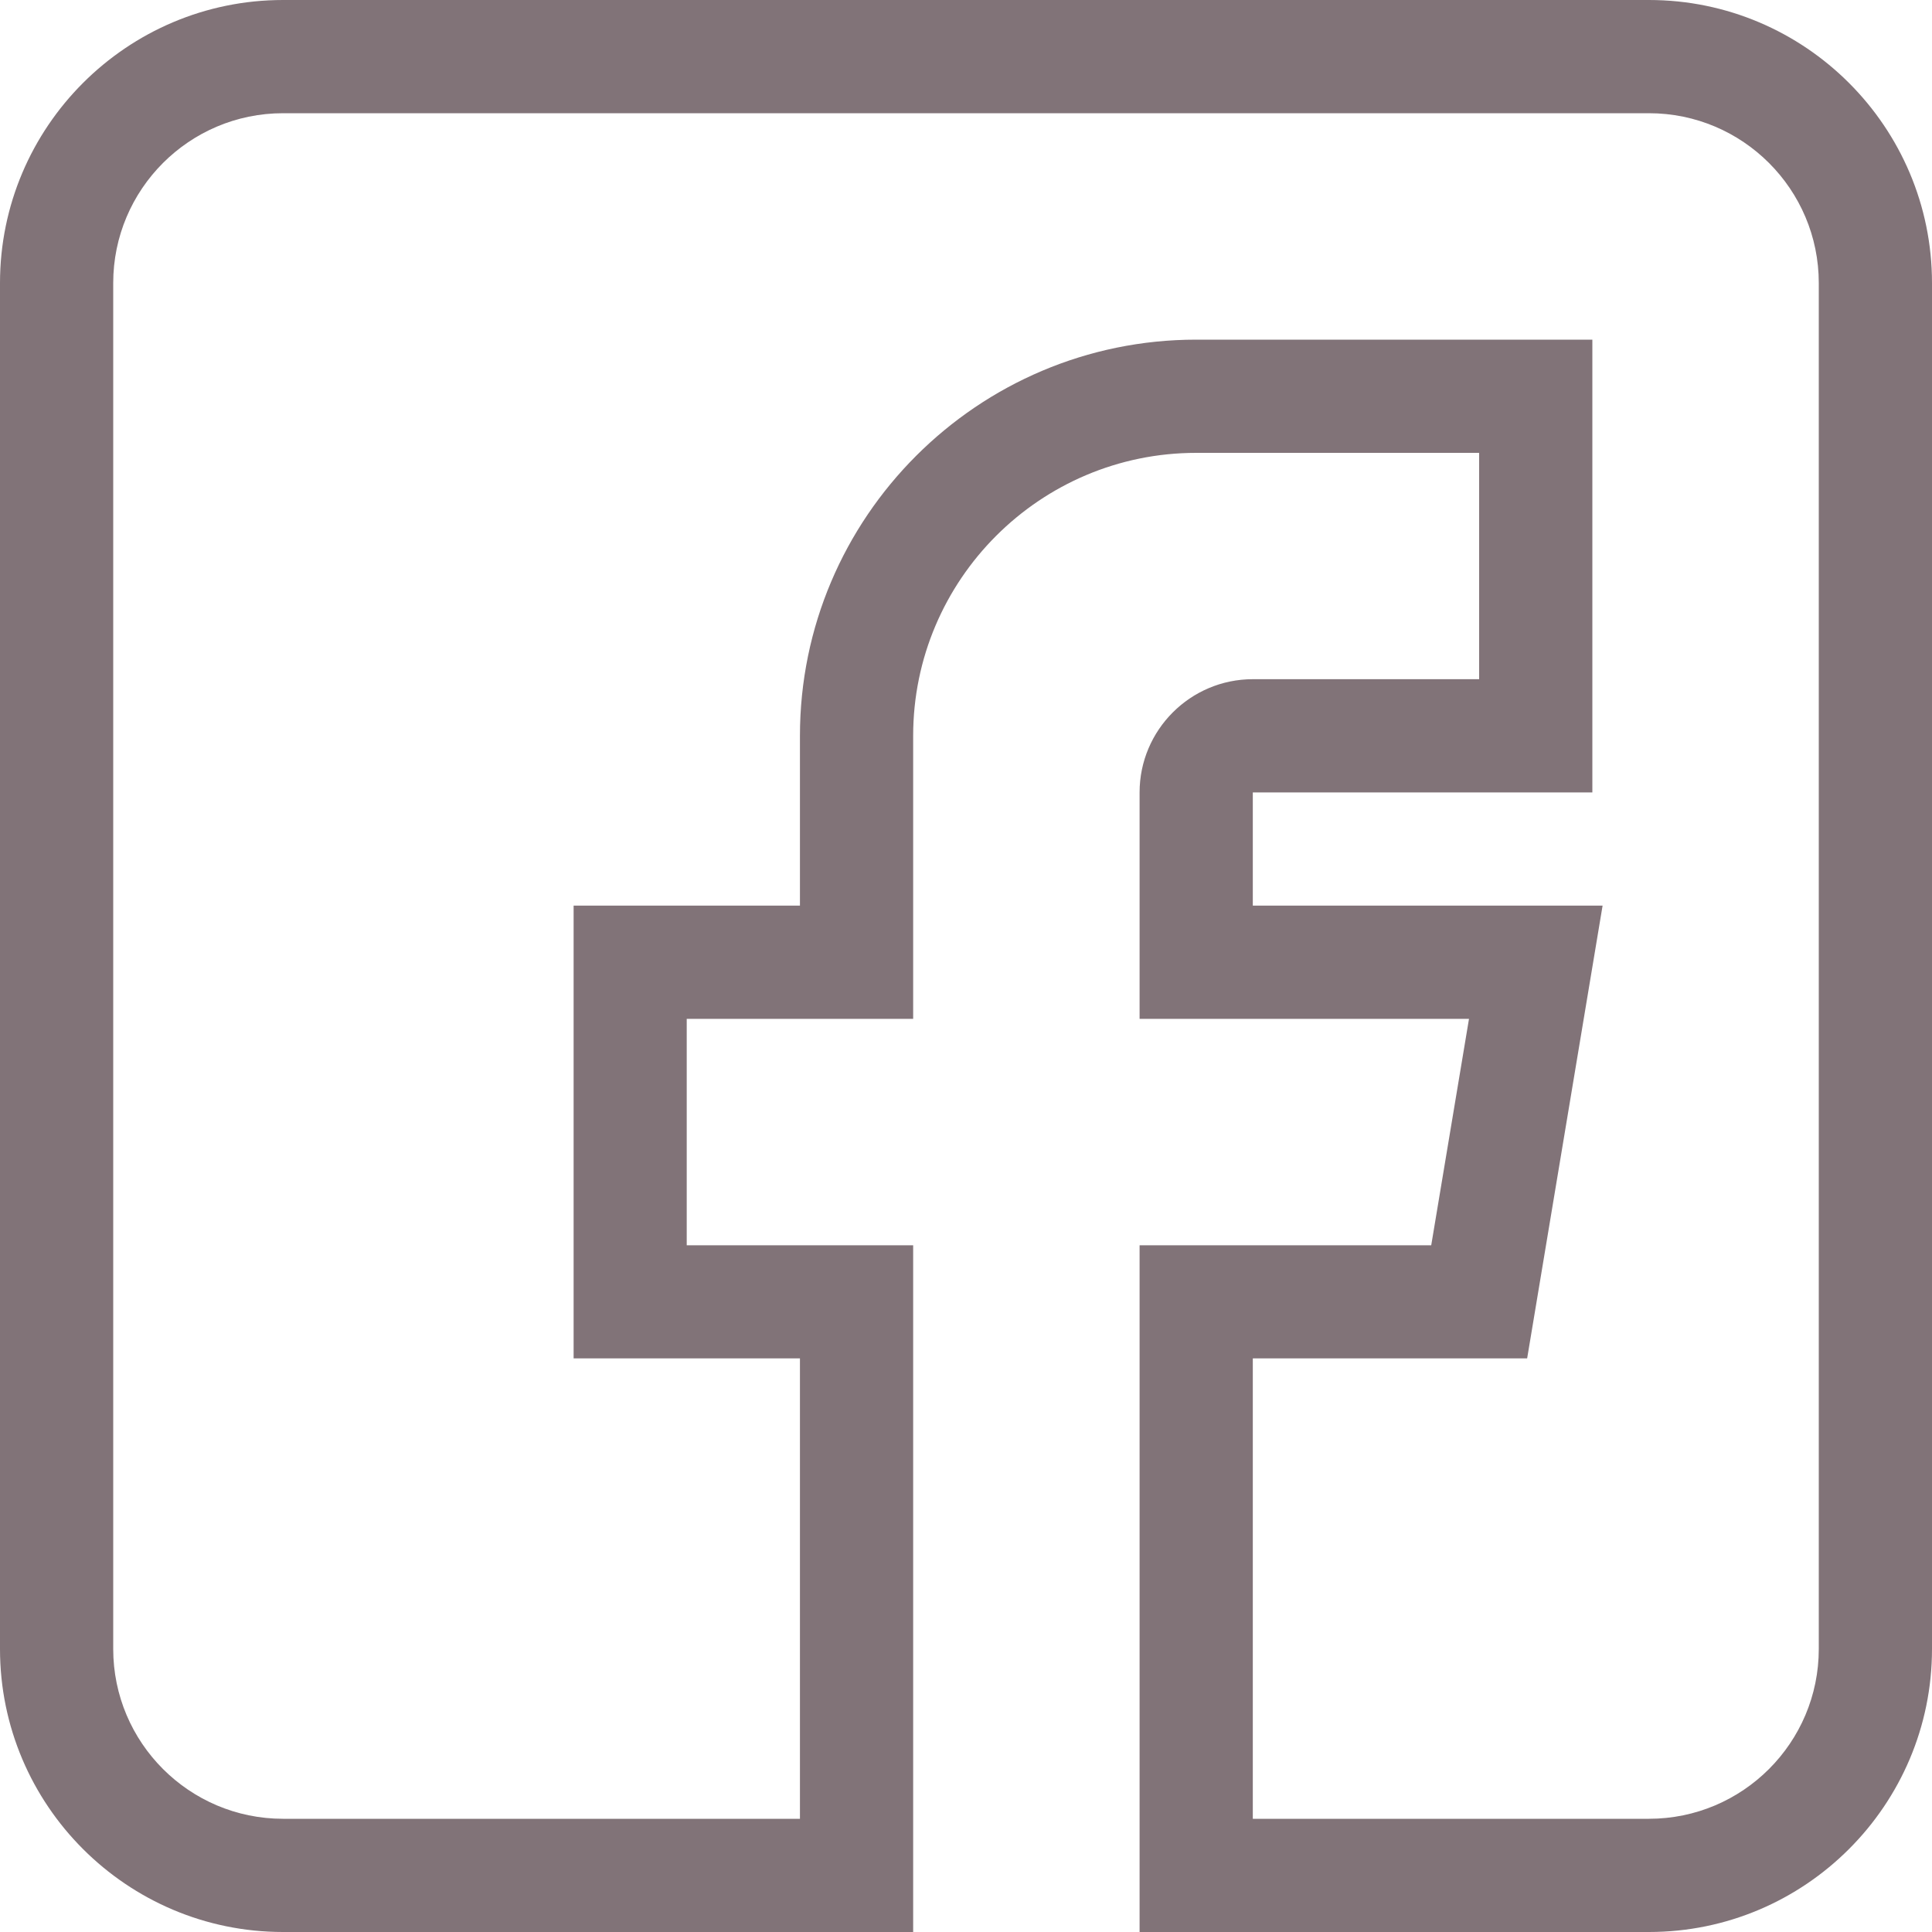
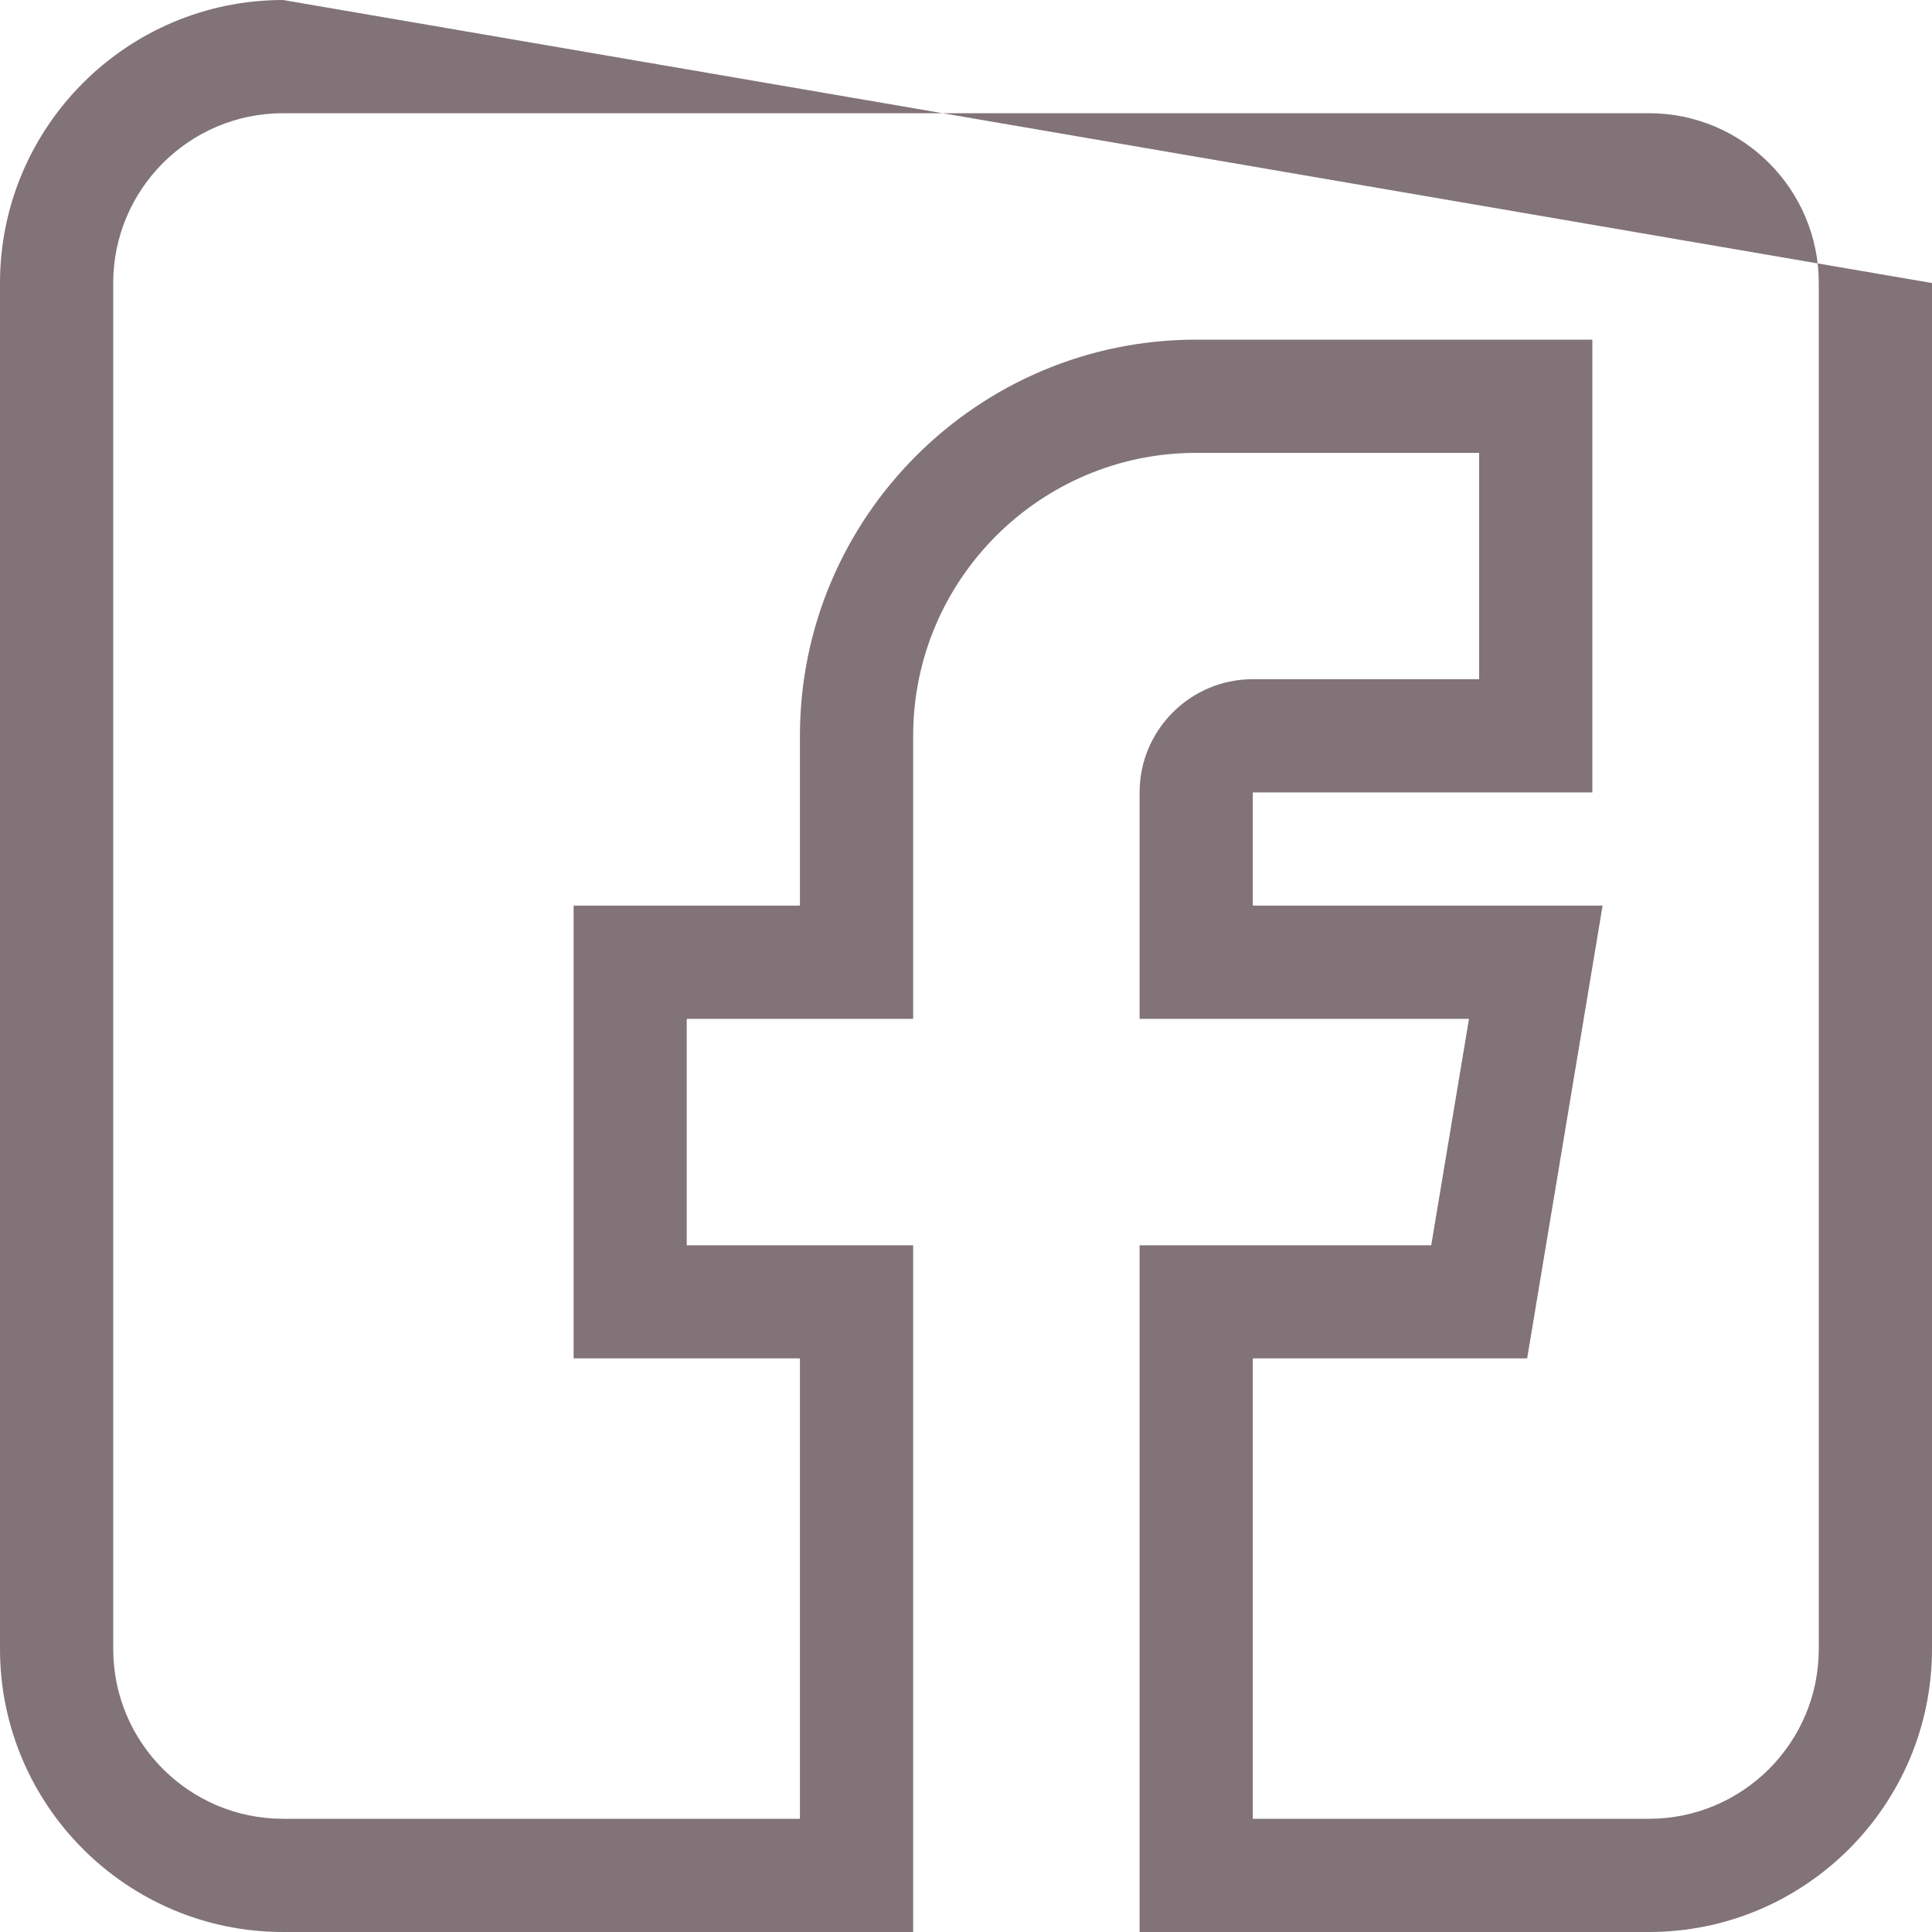
<svg xmlns="http://www.w3.org/2000/svg" width="20px" height="20px" viewBox="0 0 20 20">
  <title>021-facebook_top1</title>
  <g id="product" stroke="none" stroke-width="1" fill="none" fill-rule="evenodd">
    <g id="product-page" transform="translate(-203, -36)" fill="#817378" fill-rule="nonzero">
      <g id="021-facebook_top1" transform="translate(203, 36)">
-         <path d="M2.93,20 L9.453,20 L9.453,12.891 L7.109,12.891 L7.109,10.547 L9.453,10.547 L9.453,7.617 C9.453,6.002 10.767,4.688 12.383,4.688 L15.312,4.688 L15.312,7.031 L12.969,7.031 C12.323,7.031 11.797,7.557 11.797,8.203 L11.797,10.547 L15.207,10.547 L14.816,12.891 L11.797,12.891 L11.797,20 L17.07,20 C18.686,20 20,18.686 20,17.07 L20,2.93 C20,1.314 18.686,0 17.07,0 L2.93,0 C1.314,0 0,1.314 0,2.93 L0,17.07 C0,18.686 1.314,20 2.93,20 Z M1.172,2.93 C1.172,1.96 1.96,1.172 2.93,1.172 L17.07,1.172 C18.04,1.172 18.828,1.96 18.828,2.93 L18.828,17.07 C18.828,18.04 18.04,18.828 17.07,18.828 L12.969,18.828 L12.969,14.062 L15.809,14.062 L16.59,9.375 L12.969,9.375 L12.969,8.203 L16.484,8.203 L16.484,3.516 L12.383,3.516 C10.121,3.516 8.281,5.356 8.281,7.617 L8.281,9.375 L5.938,9.375 L5.938,14.062 L8.281,14.062 L8.281,18.828 L2.93,18.828 C1.96,18.828 1.172,18.04 1.172,17.07 L1.172,2.93 Z" id="Shape" />
+         <path d="M2.93,20 L9.453,20 L9.453,12.891 L7.109,12.891 L7.109,10.547 L9.453,10.547 L9.453,7.617 C9.453,6.002 10.767,4.688 12.383,4.688 L15.312,4.688 L15.312,7.031 L12.969,7.031 C12.323,7.031 11.797,7.557 11.797,8.203 L11.797,10.547 L15.207,10.547 L14.816,12.891 L11.797,12.891 L11.797,20 L17.07,20 C18.686,20 20,18.686 20,17.07 L20,2.93 L2.93,0 C1.314,0 0,1.314 0,2.93 L0,17.07 C0,18.686 1.314,20 2.93,20 Z M1.172,2.93 C1.172,1.96 1.96,1.172 2.93,1.172 L17.07,1.172 C18.04,1.172 18.828,1.96 18.828,2.93 L18.828,17.07 C18.828,18.04 18.04,18.828 17.07,18.828 L12.969,18.828 L12.969,14.062 L15.809,14.062 L16.59,9.375 L12.969,9.375 L12.969,8.203 L16.484,8.203 L16.484,3.516 L12.383,3.516 C10.121,3.516 8.281,5.356 8.281,7.617 L8.281,9.375 L5.938,9.375 L5.938,14.062 L8.281,14.062 L8.281,18.828 L2.93,18.828 C1.96,18.828 1.172,18.04 1.172,17.07 L1.172,2.93 Z" id="Shape" />
      </g>
    </g>
  </g>
</svg>